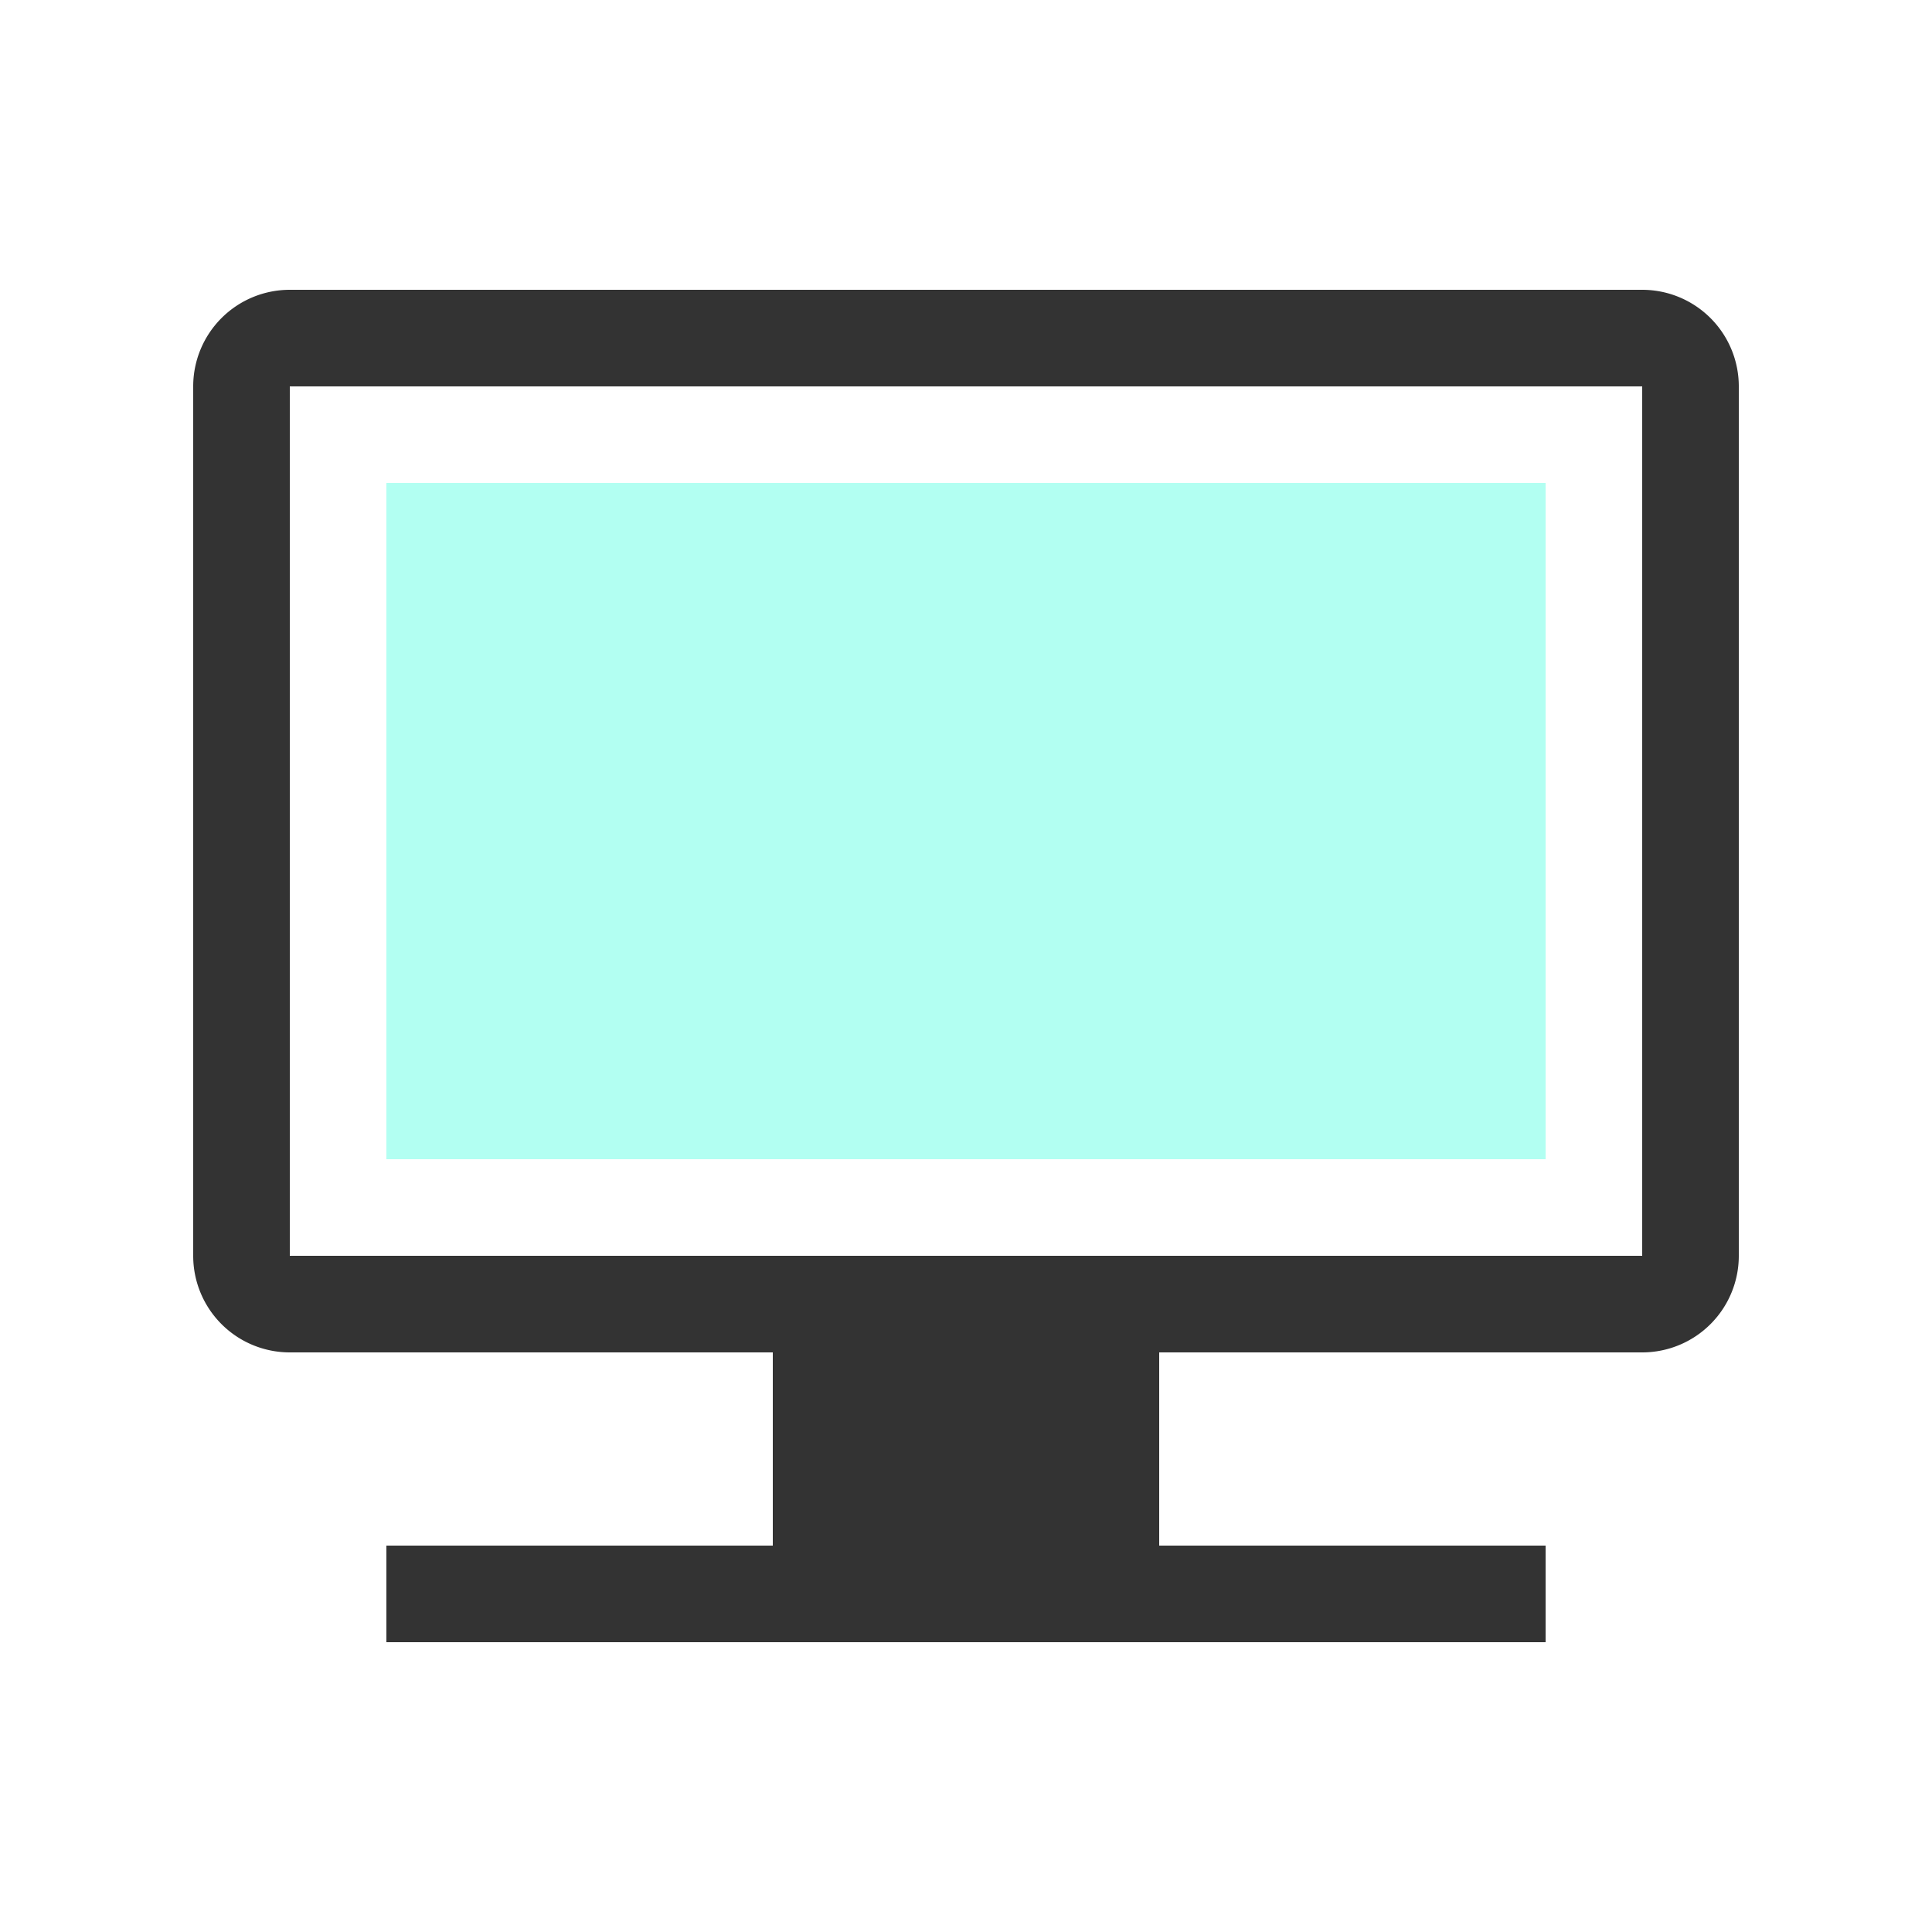
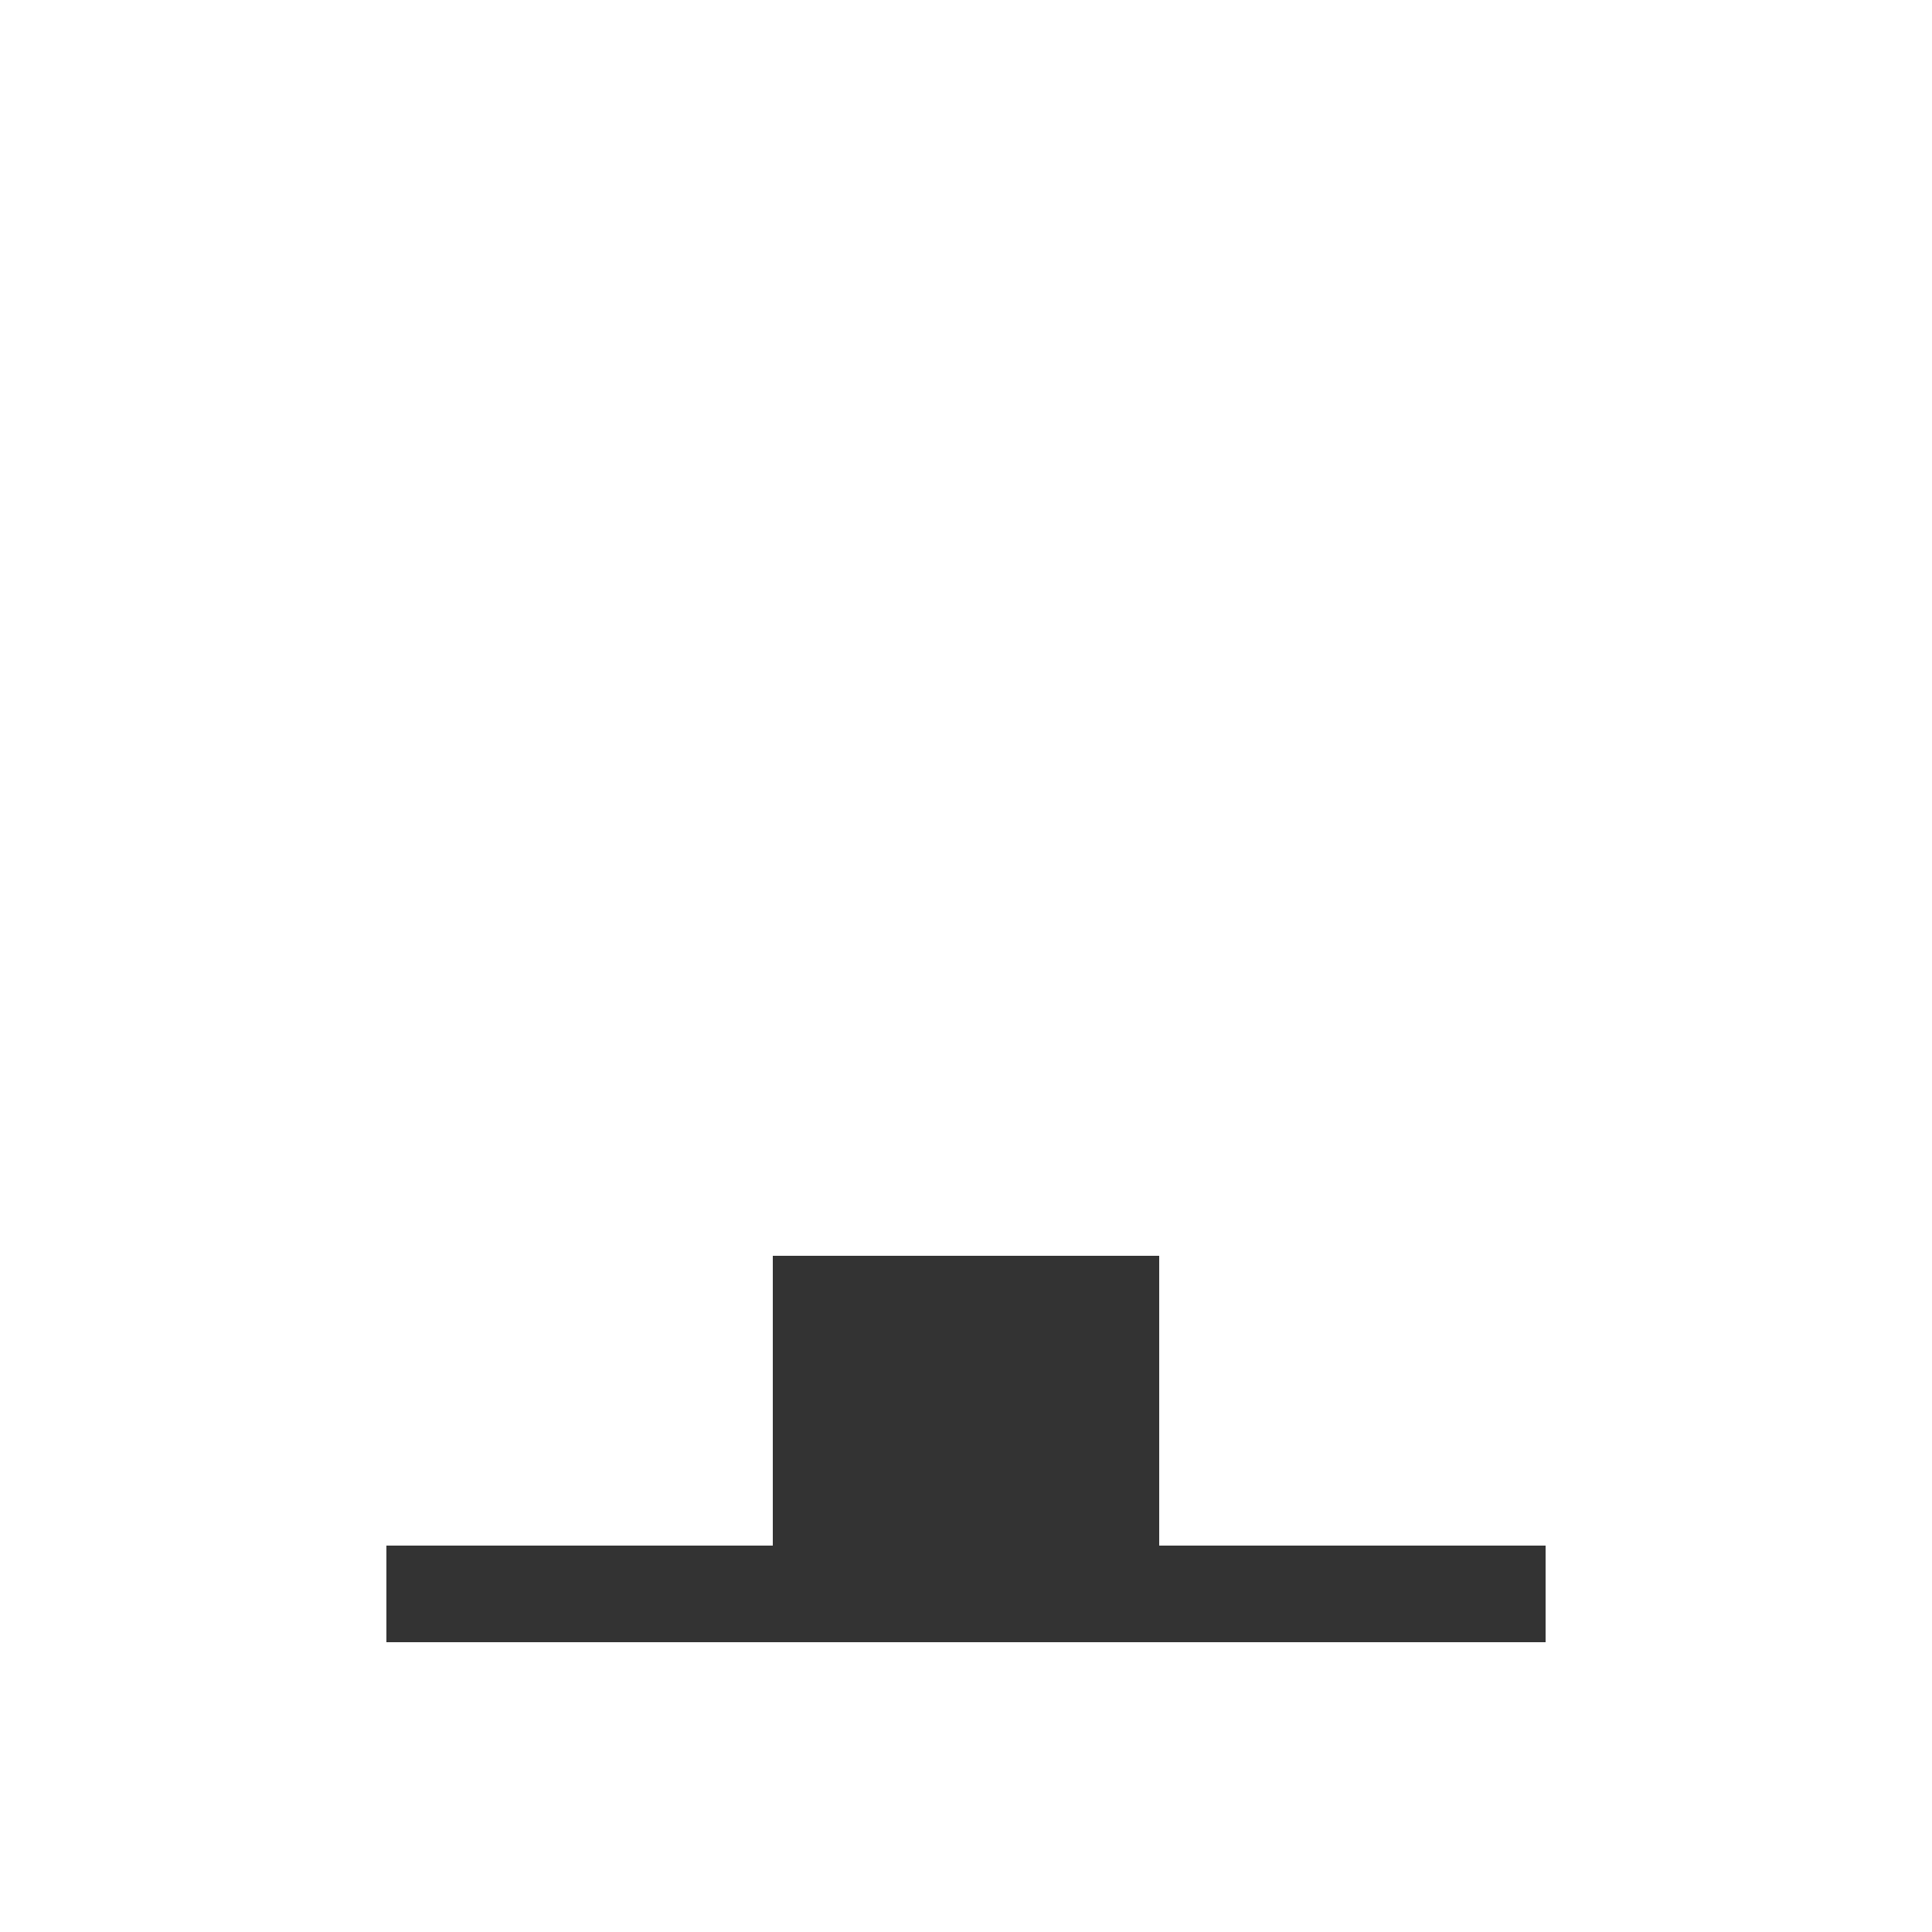
<svg xmlns="http://www.w3.org/2000/svg" width="20" height="20" viewBox="0 0 20 20">
  <g data-name="グループ 32246">
    <path data-name="長方形 18944" fill="#fff" d="M0 0h20v20H0z" />
    <path data-name="パス 52027" d="M3 3h14a1 1 0 011 1v9a1 1 0 01-1 1H3a1 1 0 01-1-1V4a1 1 0 011-1z" fill="#fff" />
-     <path data-name="パス 52027 - アウトライン" d="M3 4v9h14V4H3m0-1h14a1 1 0 011 1v9a1 1 0 01-1 1H3a1 1 0 01-1-1V4a1 1 0 011-1z" fill="#333" />
    <path data-name="長方形 18949" fill="#00a897" d="M4 16h12v1H4z" />
    <path data-name="長方形 18949 - アウトライン" d="M4 16h12v1H4z" fill="#333" />
    <path data-name="長方形 18950" fill="#333" d="M8 13h4v3H8z" />
    <path data-name="パス 52028" d="M4.75 5h10.5a.7.7 0 01.75.636v5.728a.7.7 0 01-.75.636H4.75a.7.7 0 01-.75-.636V5.636A.7.7 0 014.75 5z" fill="#fff" />
-     <path data-name="長方形 19449" fill="#b2fff2" d="M4 5h12v7H4z" />
  </g>
</svg>